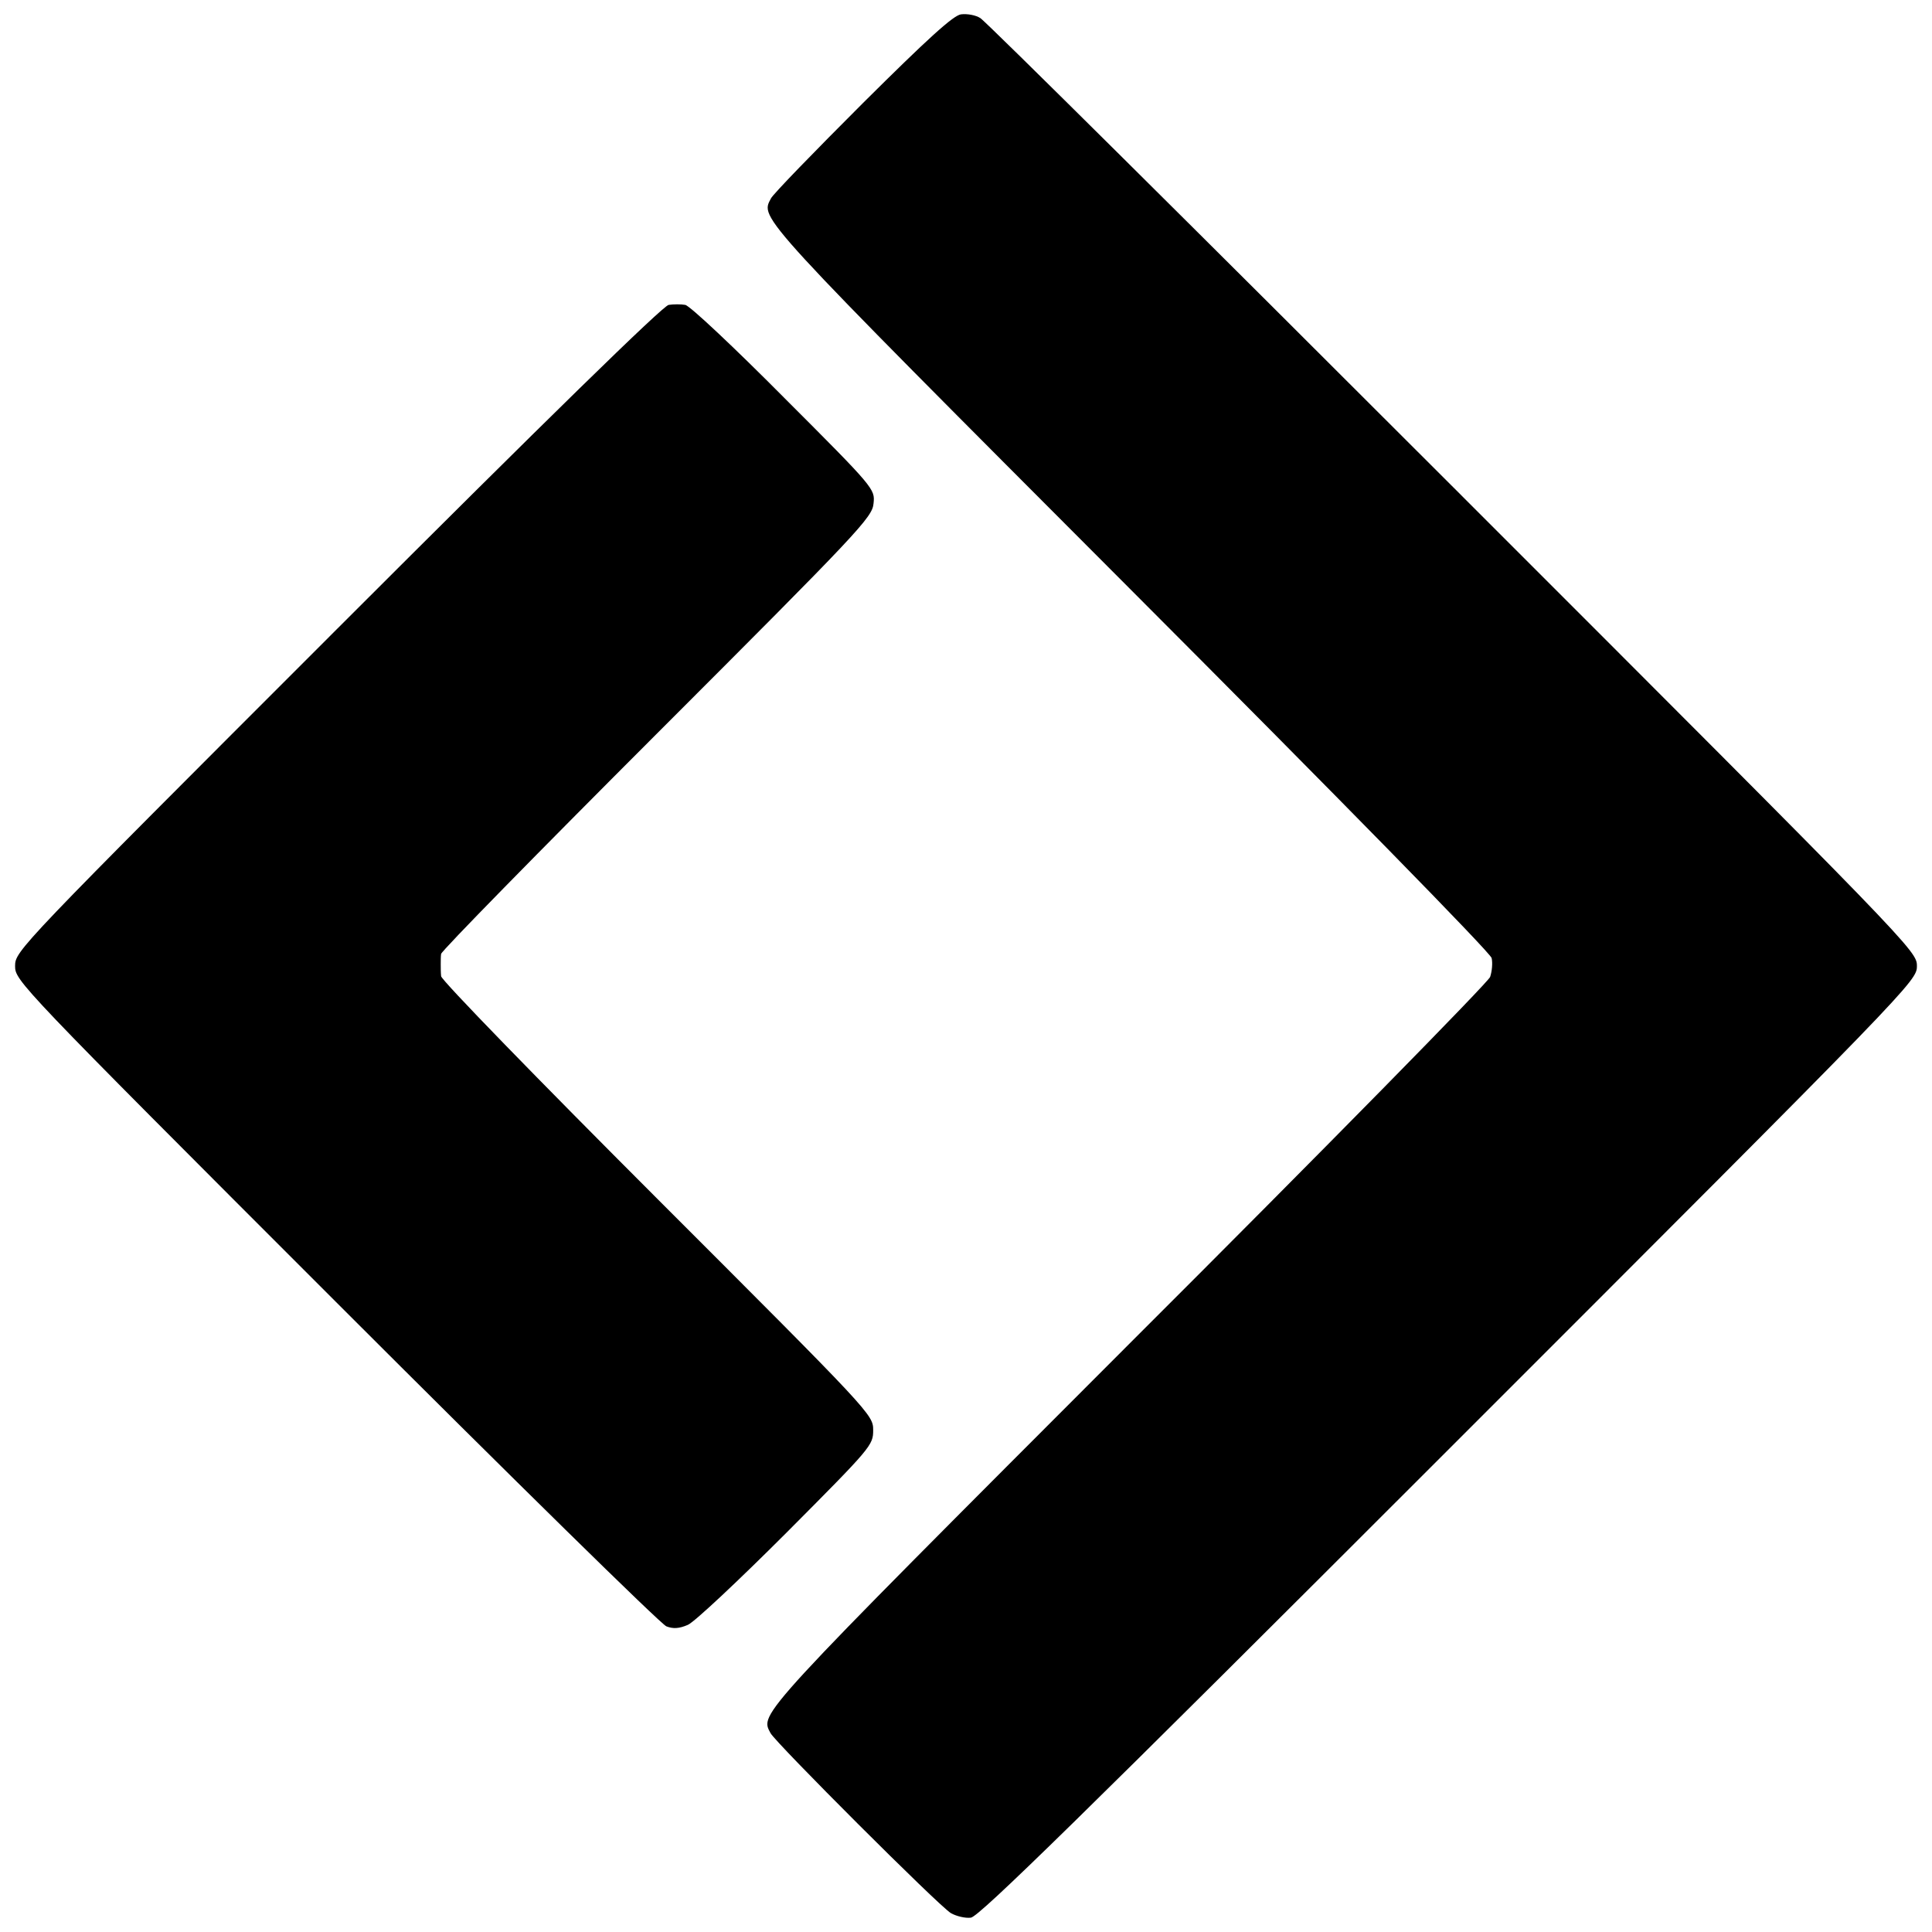
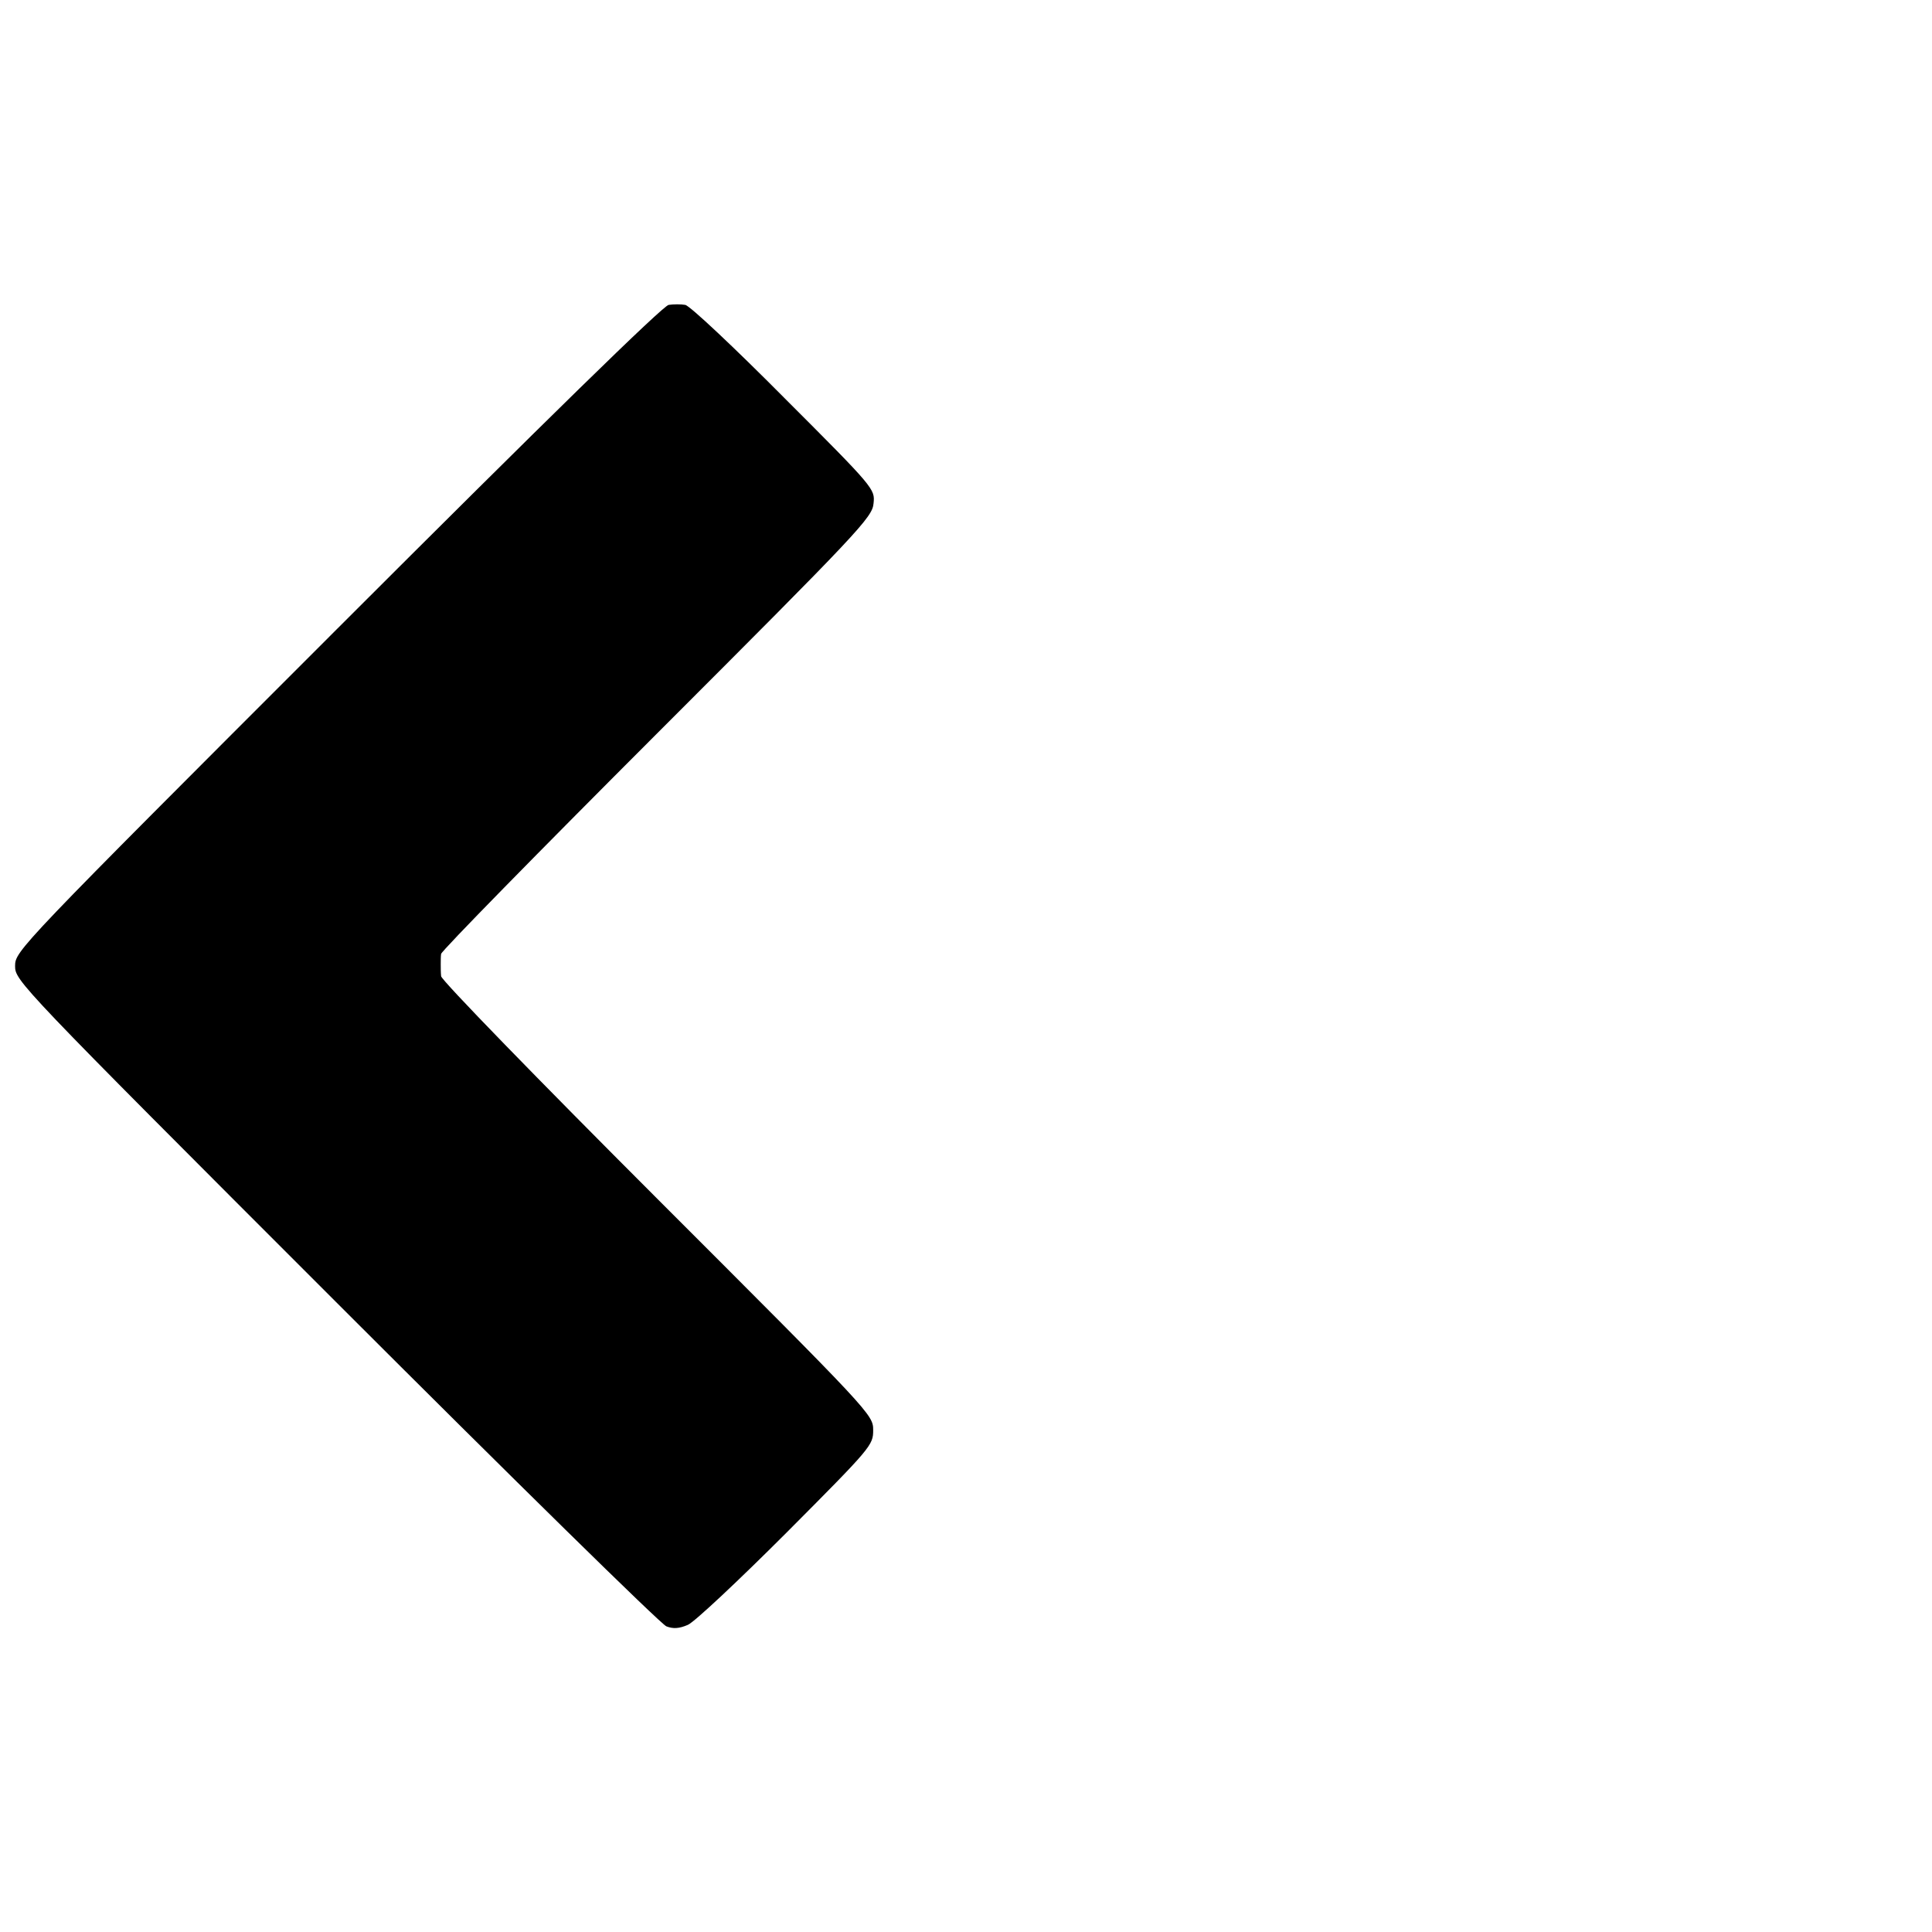
<svg xmlns="http://www.w3.org/2000/svg" version="1.0" width="512pt" height="512pt" viewBox="0 0 512 512" preserveAspectRatio="xMidYMid meet">
  <g transform="translate(0,512) scale(0.1,-0.1)" fill="#000000" stroke="none">
-     <path d="M2547 5082 c-20 -2 -89 -65 -261 -236 -128 -128 -238 -241 -243 -252 -28 -54 -46 -35 951 -1034 555 -556 956 -965 959 -979 3 -13 1 -35 -4 -50 -5 -14 -437 -454 -960 -976 -992 -993 -975 -975 -947 -1028 13 -25 447 -459 478 -477 14 -8 38 -14 53 -12 22 3 291 266 1268 1243 1231 1231 1239 1239 1239 1279 0 40 -8 48 -1229 1269 -676 676 -1240 1236 -1253 1243 -12 8 -35 12 -51 10z" />
-     <path d="M1772 4312 c-15 -2 -326 -306 -878 -858 -847 -847 -854 -854 -854 -894 0 -39 7 -47 850 -890 468 -468 862 -855 876 -860 18 -7 34 -6 57 4 18 8 135 118 262 245 225 226 229 231 229 271 0 41 -4 45 -572 613 -315 315 -573 580 -573 590 -1 9 -1 24 -1 32 0 8 0 21 1 27 0 7 258 270 572 584 536 536 571 573 574 610 4 38 3 40 -237 280 -132 133 -250 244 -262 246 -11 2 -31 2 -44 0z" />
+     <path d="M1772 4312 c-15 -2 -326 -306 -878 -858 -847 -847 -854 -854 -854 -894 0 -39 7 -47 850 -890 468 -468 862 -855 876 -860 18 -7 34 -6 57 4 18 8 135 118 262 245 225 226 229 231 229 271 0 41 -4 45 -572 613 -315 315 -573 580 -573 590 -1 9 -1 24 -1 32 0 8 0 21 1 27 0 7 258 270 572 584 536 536 571 573 574 610 4 38 3 40 -237 280 -132 133 -250 244 -262 246 -11 2 -31 2 -44 0" />
  </g>
</svg>